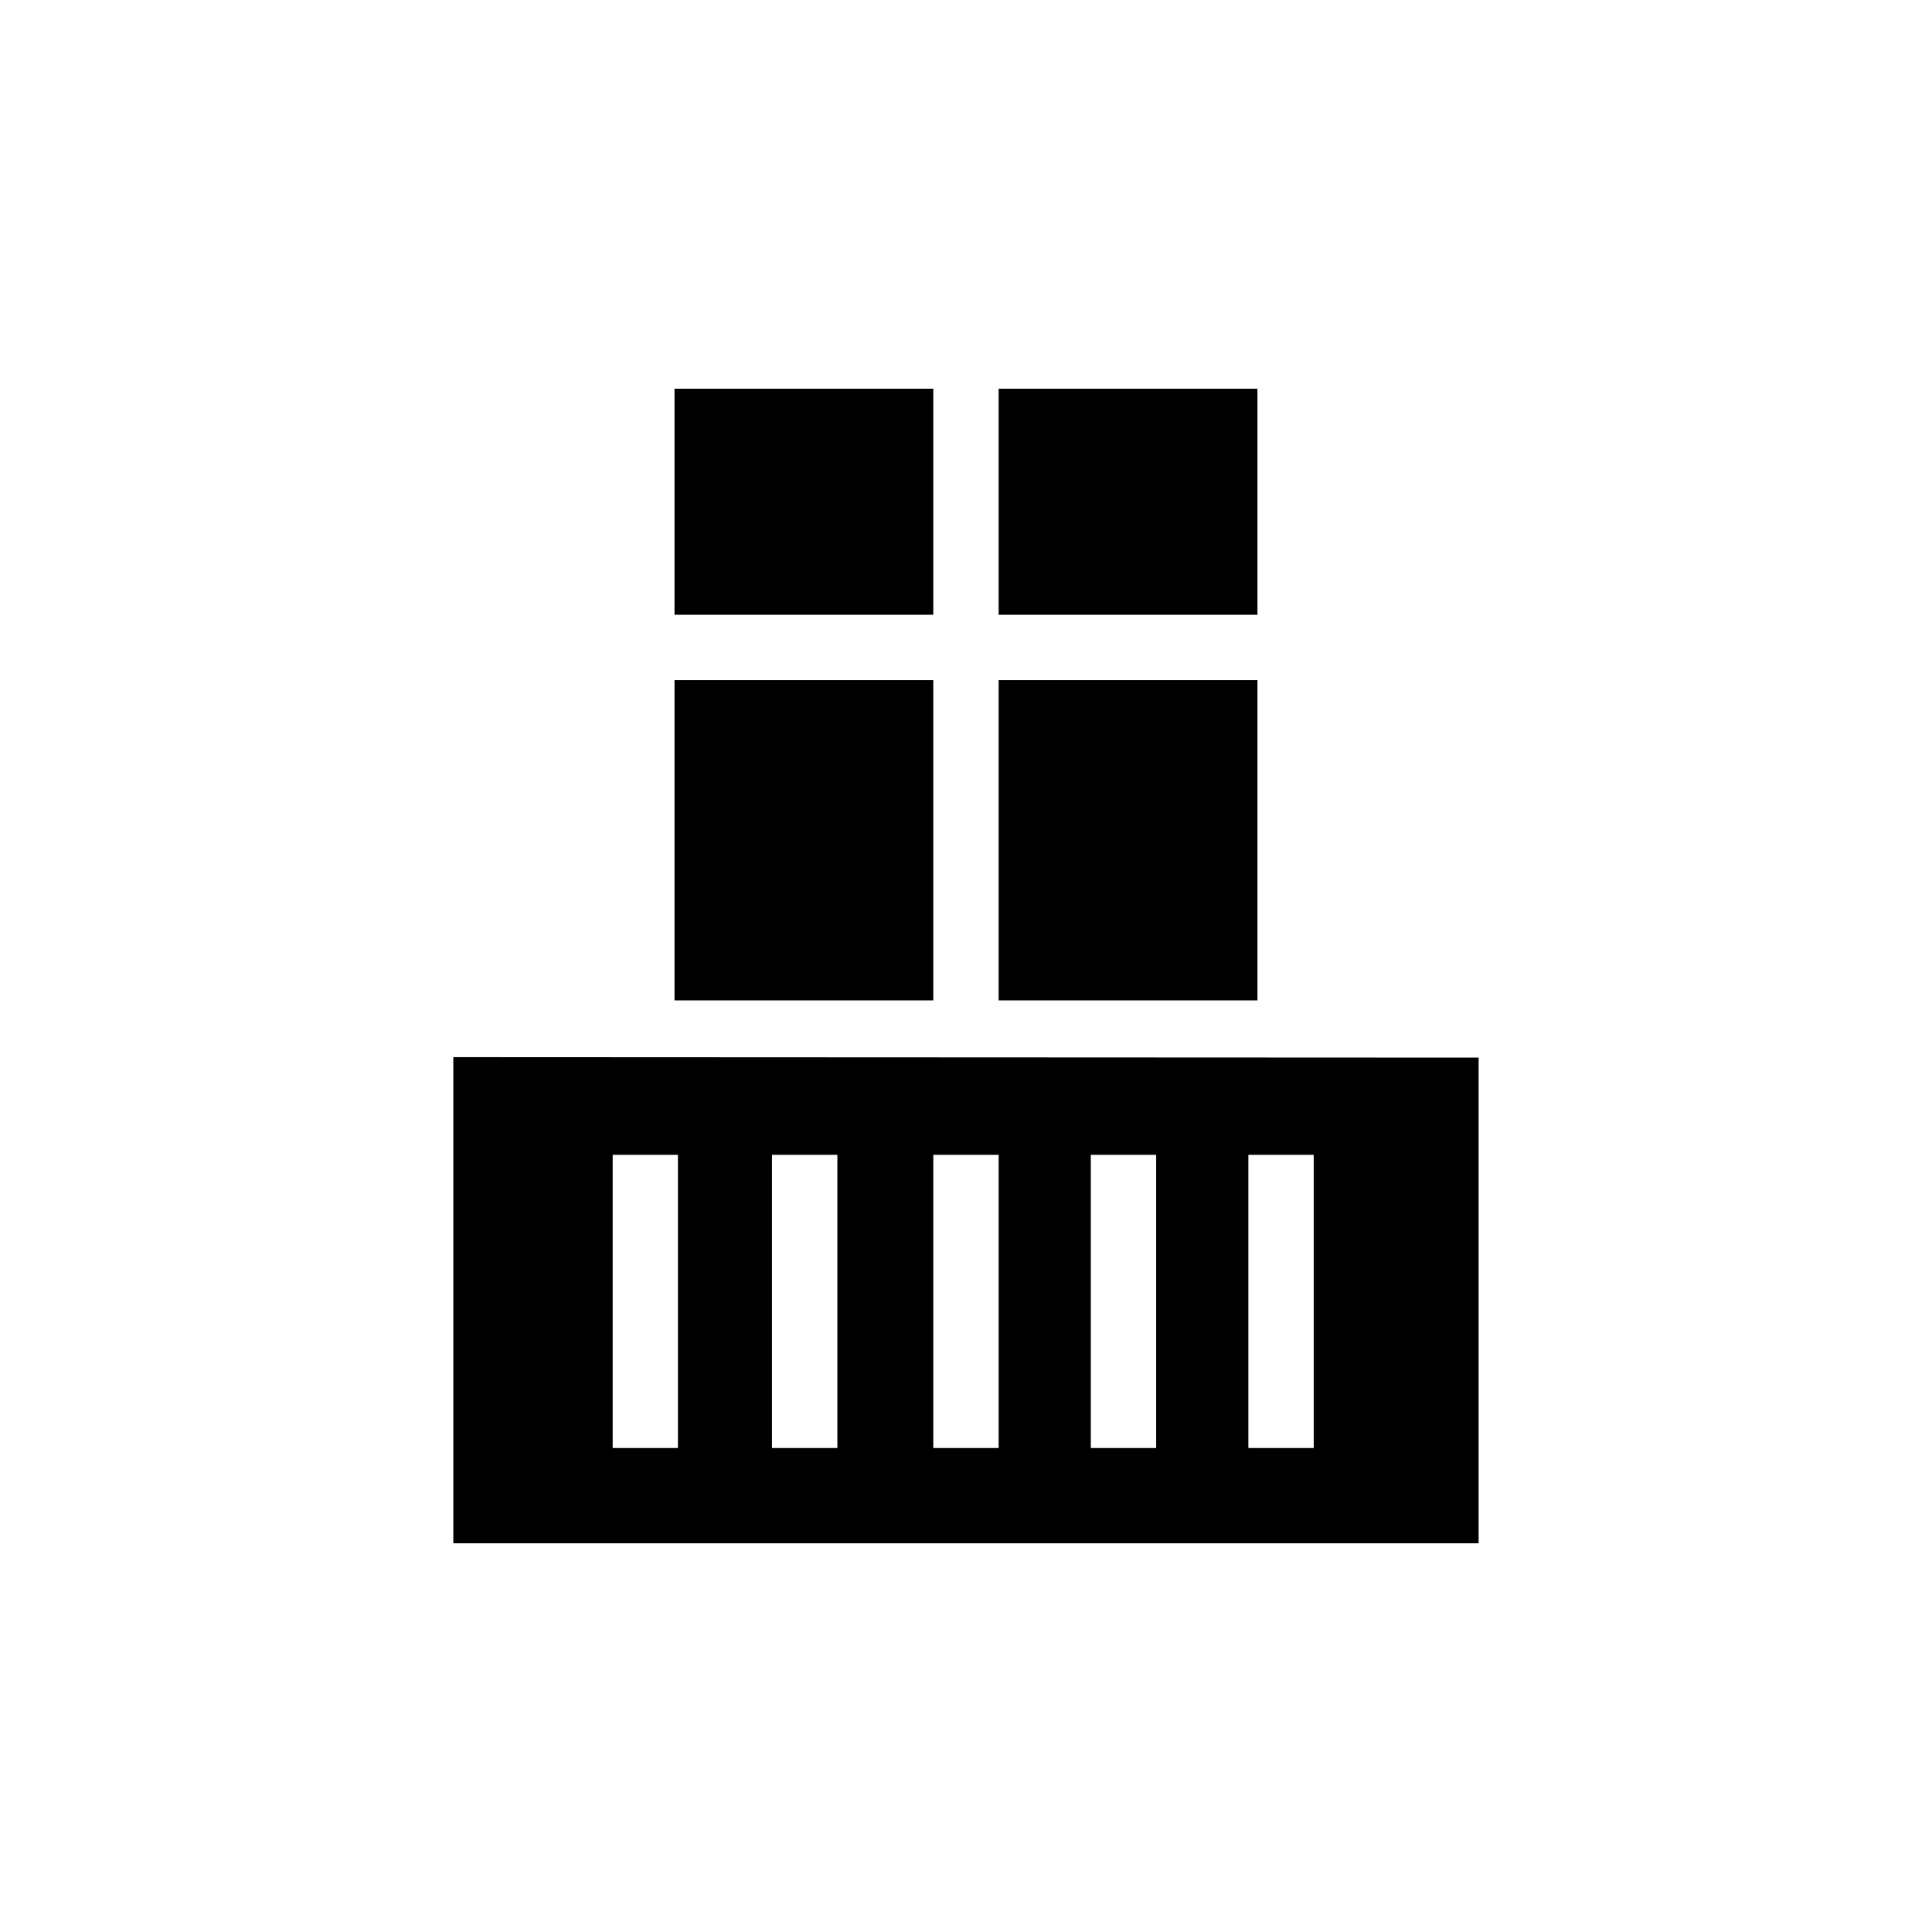
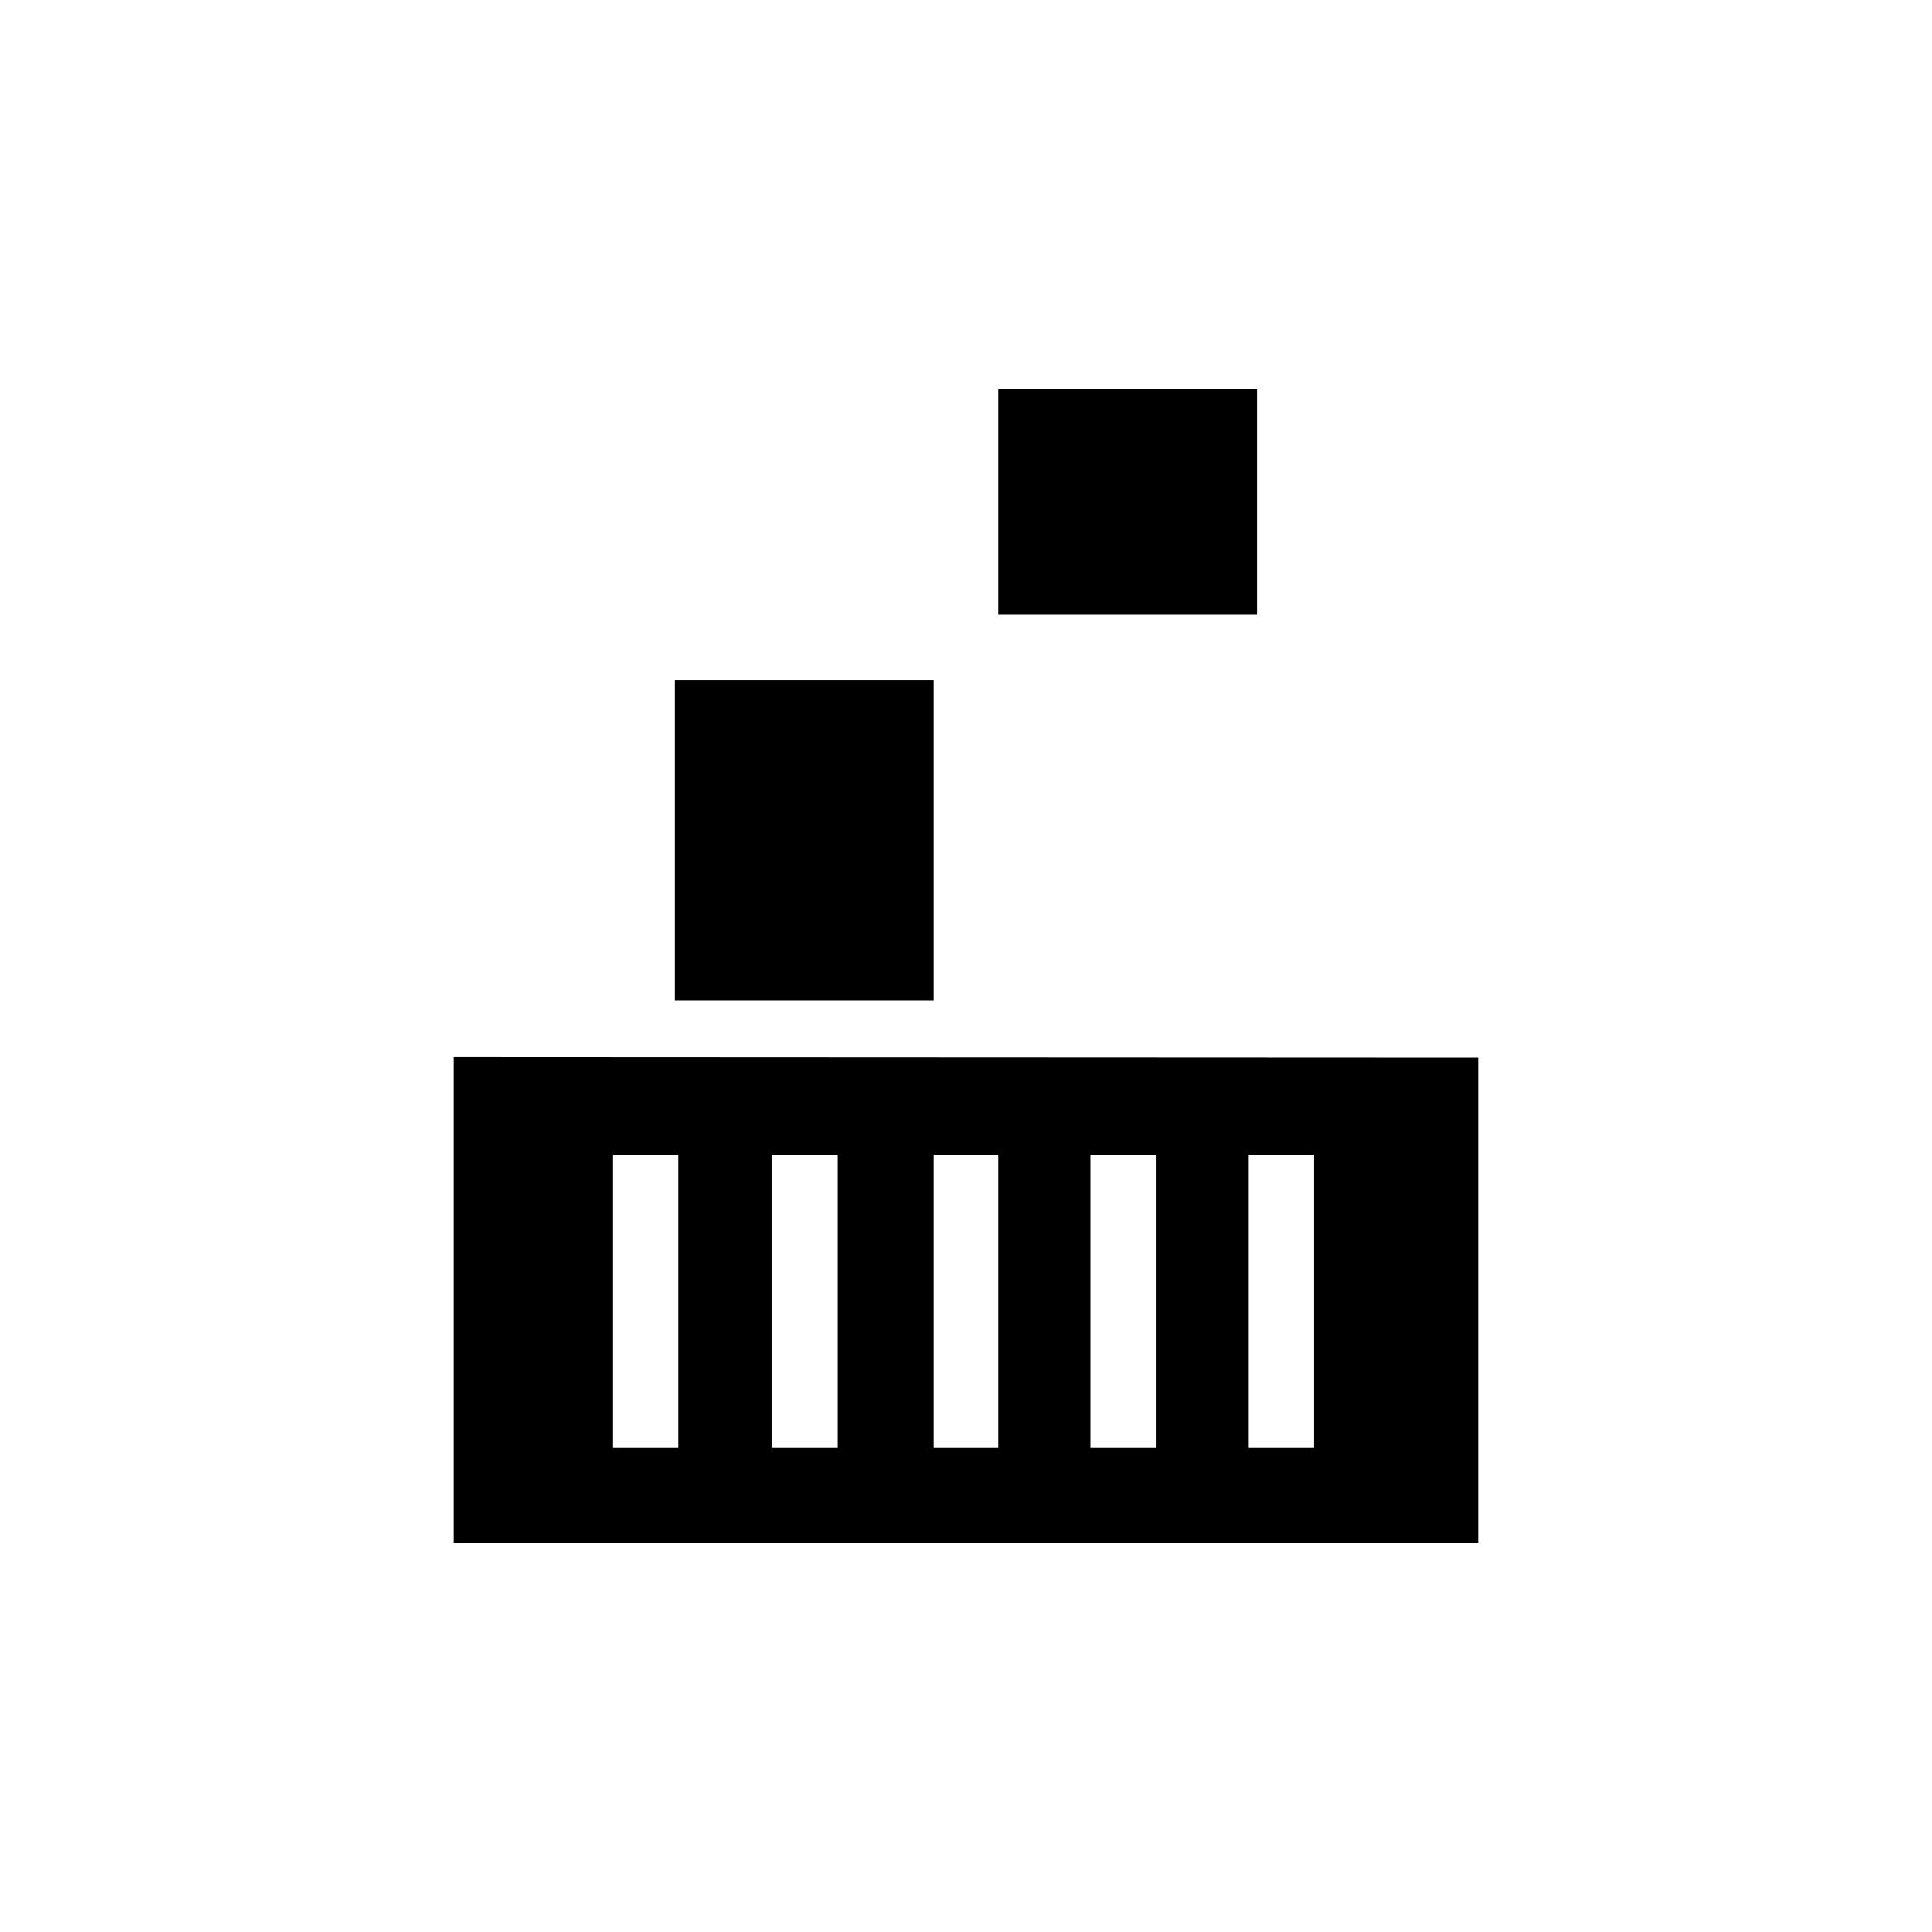
<svg xmlns="http://www.w3.org/2000/svg" id="Calque_1" data-name="Calque 1" viewBox="0 0 400 400">
  <g id="Groupe_218" data-name="Groupe 218">
    <rect id="Rectangle_79" data-name="Rectangle 79" x="206.76" y="80.48" width="53.58" height="46.8" />
-     <rect id="Rectangle_80" data-name="Rectangle 80" x="206.76" y="140.81" width="53.58" height="66.31" />
    <path id="Tracé_192" data-name="Tracé 192" d="M126.85,239.09h13.51v60.71h-13.51v-60.71ZM159.84,239.09h13.53v60.71h-13.54v-60.71ZM193.23,239.09h13.53v60.71h-13.53v-60.71ZM225.84,239.09h13.53v60.71h-13.53v-60.71ZM258.46,239.09h13.53v60.71h-13.53v-60.71ZM93.86,319.52h212.27v-100.55l-212.27-.1v100.65Z" />
-     <rect id="Rectangle_81" data-name="Rectangle 81" x="139.65" y="80.48" width="53.58" height="46.8" />
    <rect id="Rectangle_82" data-name="Rectangle 82" x="139.65" y="140.81" width="53.58" height="66.31" />
  </g>
</svg>